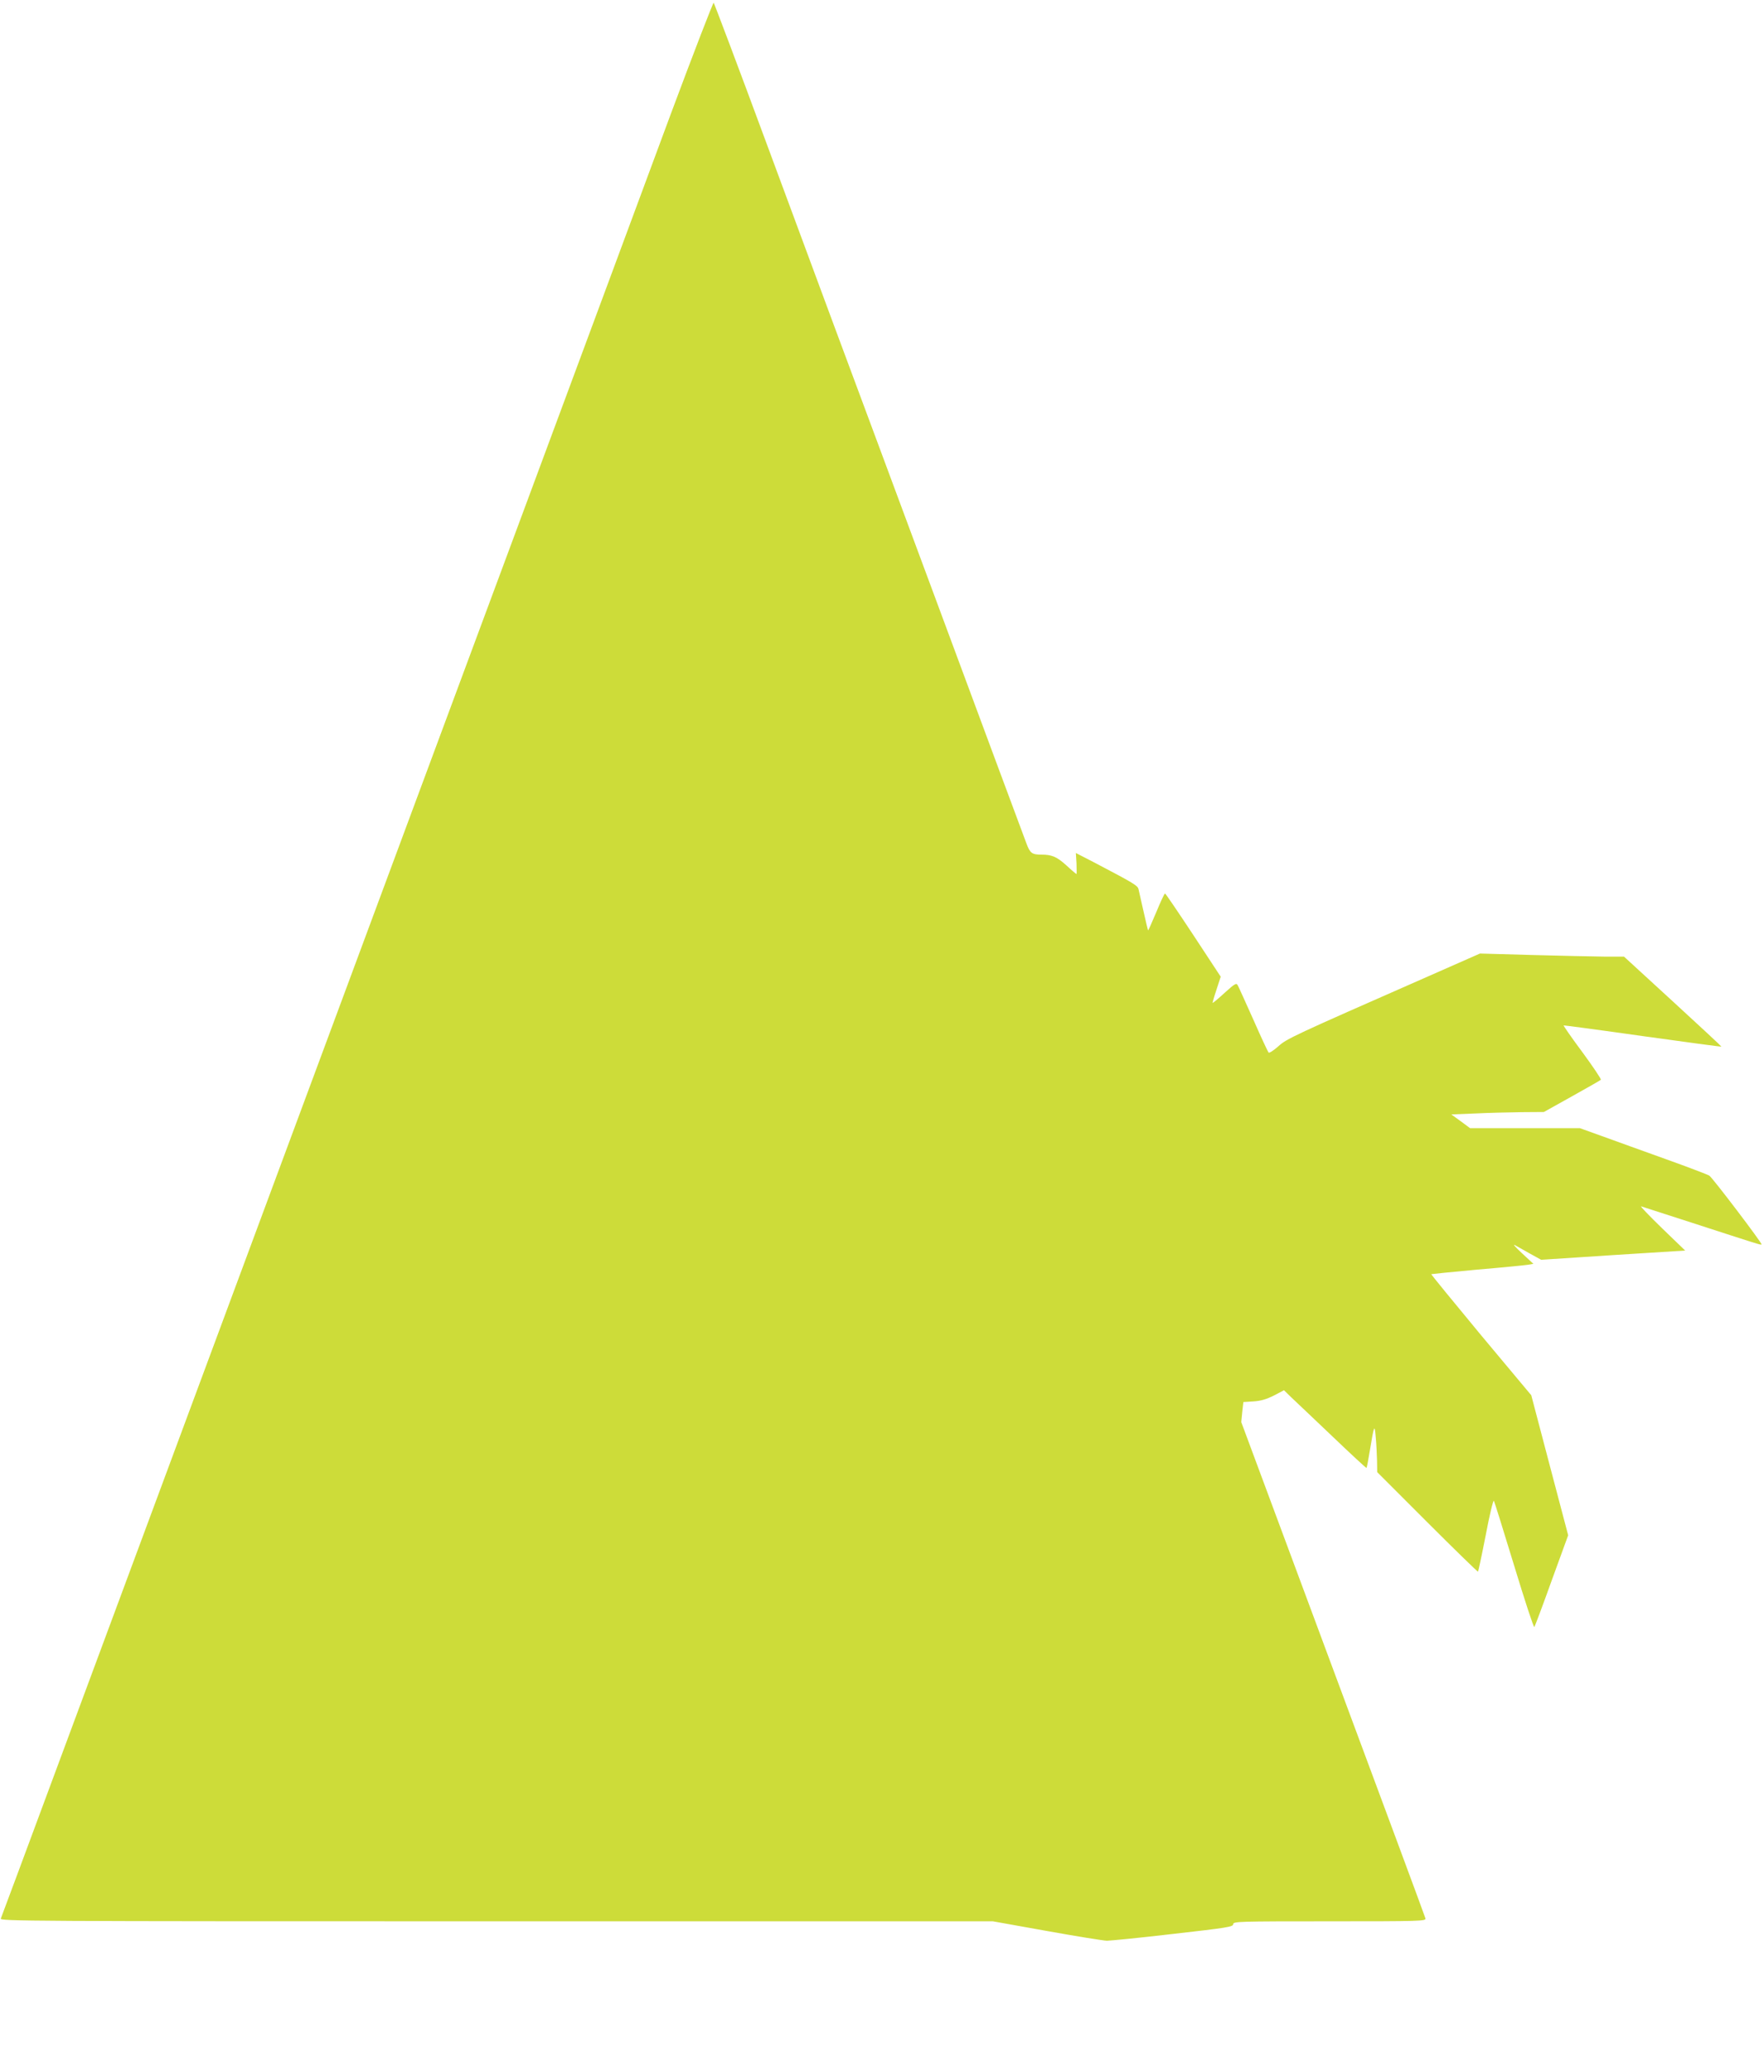
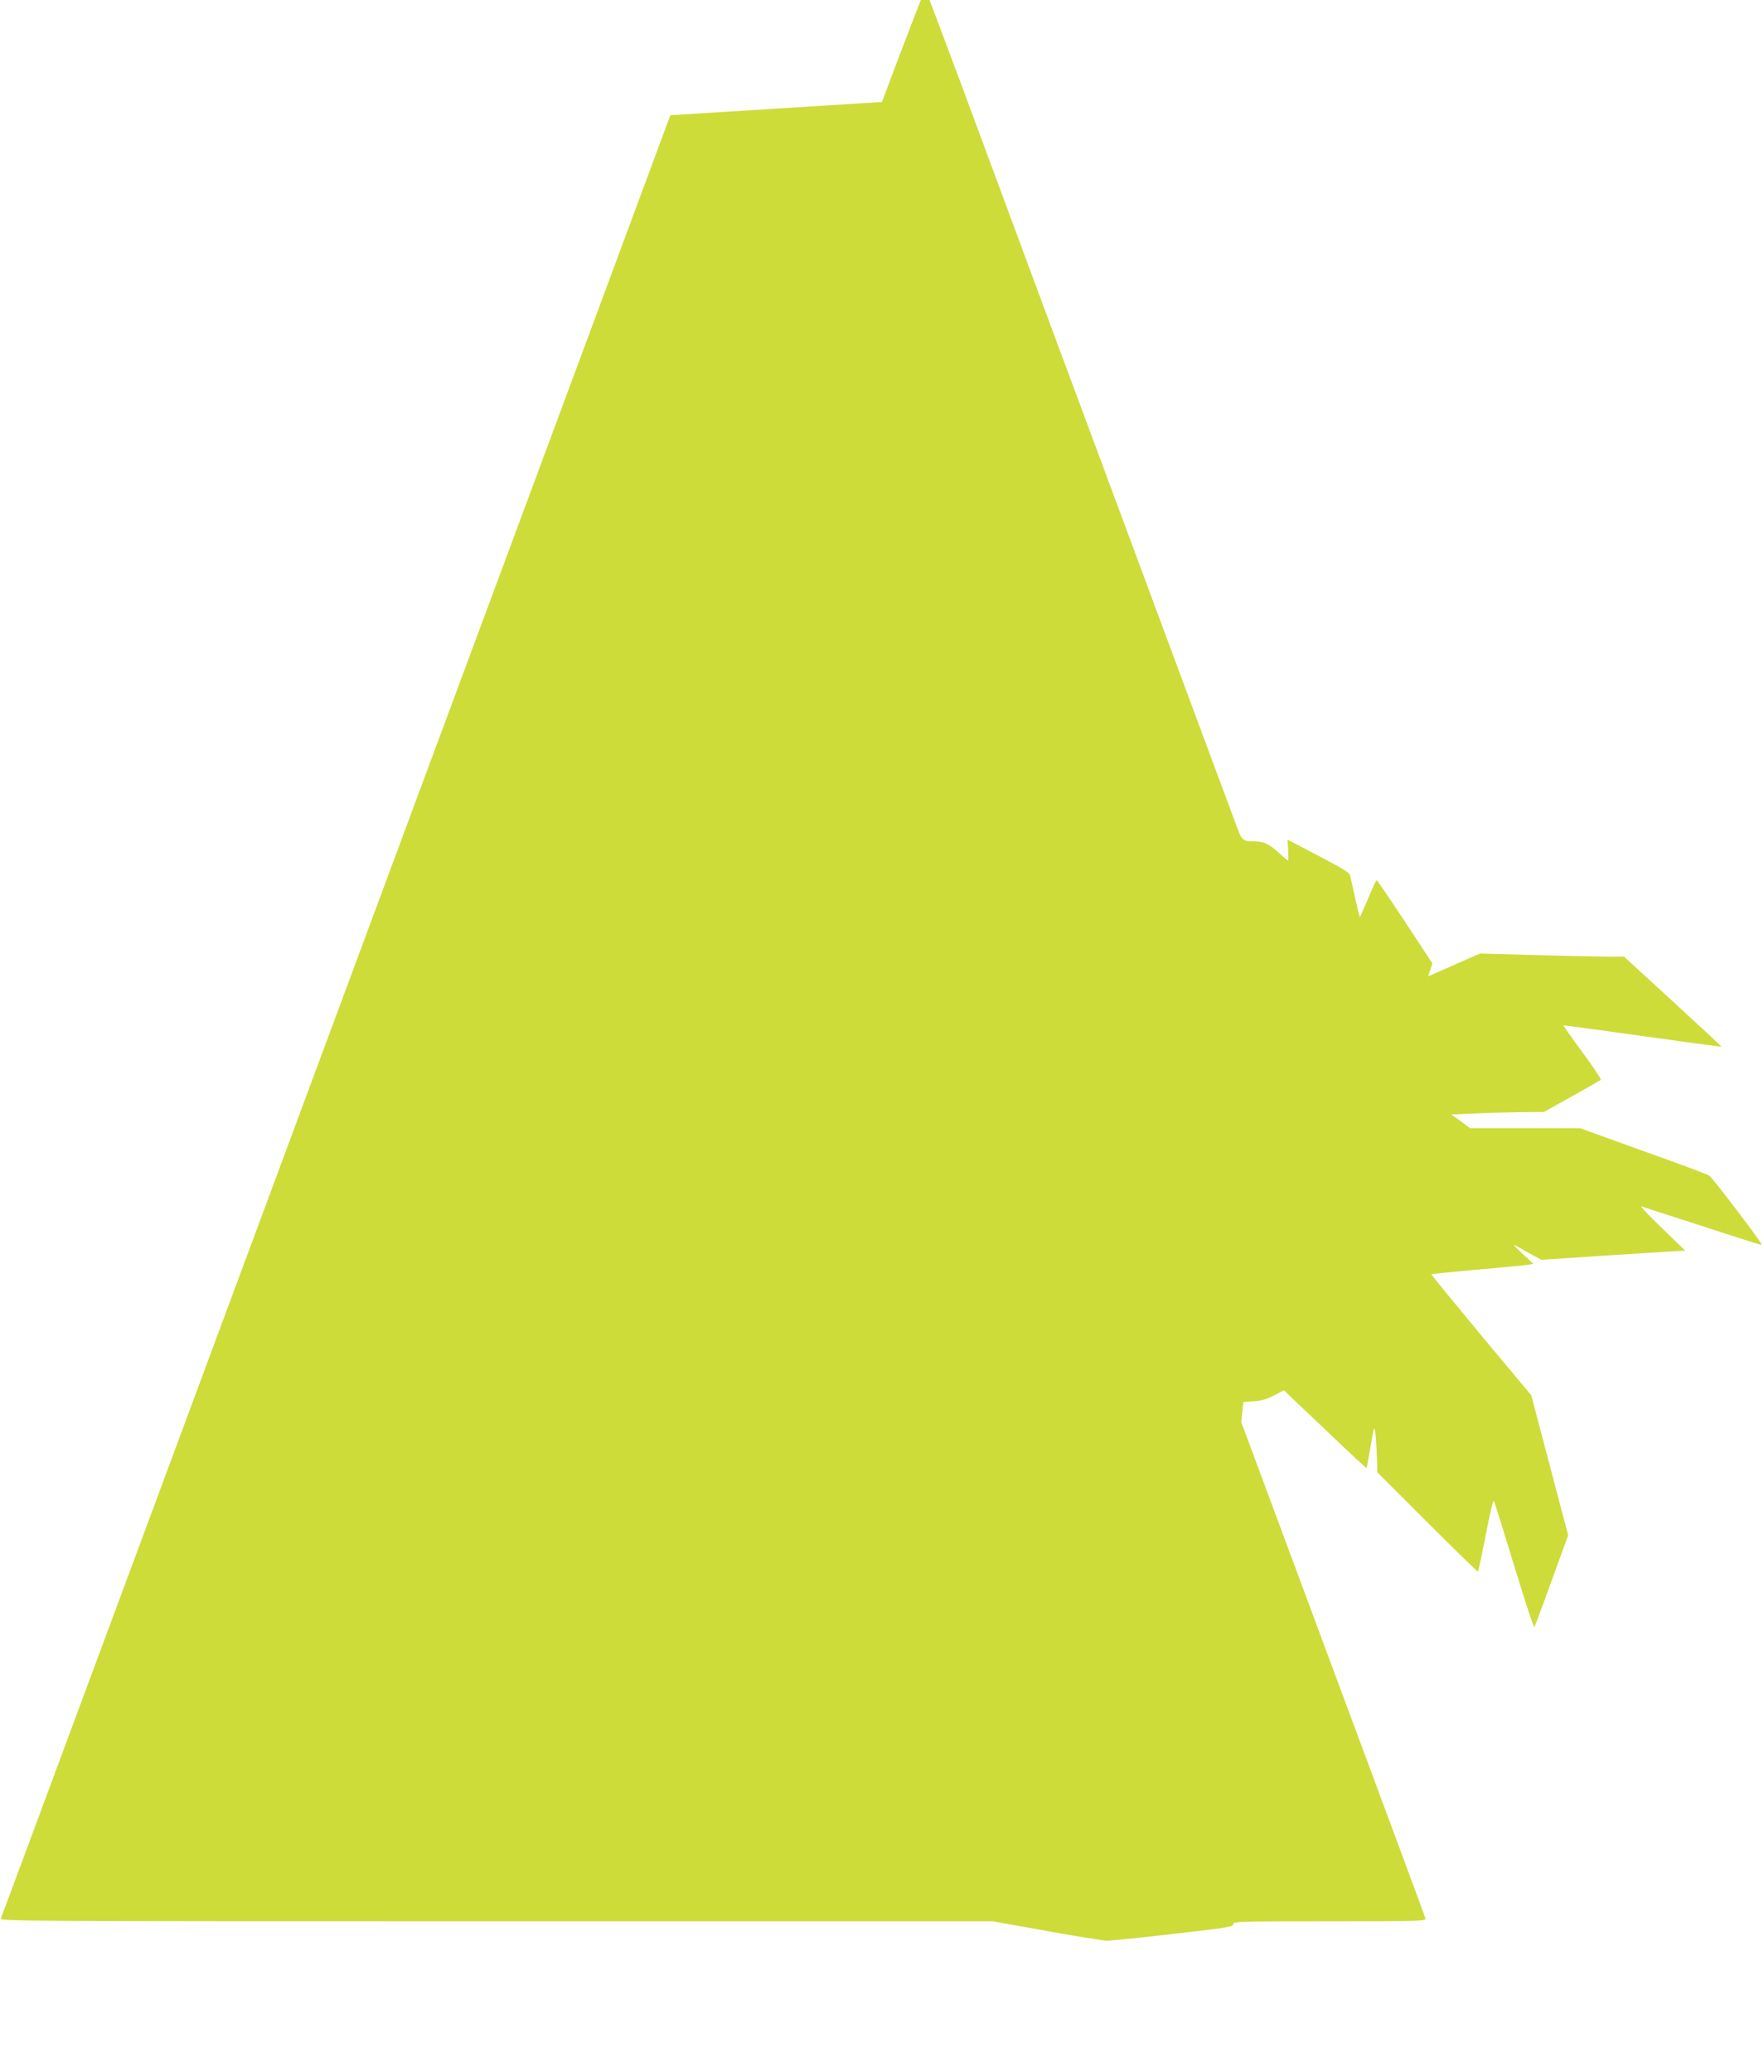
<svg xmlns="http://www.w3.org/2000/svg" version="1.0" width="1090pt" height="1280pt" viewBox="0 0 1090 1280" preserveAspectRatio="xMidYMid meet">
  <g transform="translate(0,1280) scale(0.1,-0.1)" fill="#cddc39" stroke="none">
-     <path d="M4142 12088 c-143 -387 -554 -1493 -912 -2458 -359 -965 -995 -2680 -1415 -3810 -420 -1130 -926 -2494 -1125 -3030 -491 -1322 -476 -1282 -583 -1570 -52 -140 -98 -263 -102 -273 -7 -16 143 -17 3061 -17 l3069 0 335 -60 c184 -33 351 -60 370 -60 19 0 203 18 408 42 335 38 372 44 372 60 0 17 30 18 596 18 563 0 596 1 592 18 -6 20 -215 584 -757 2041 l-381 1025 6 62 7 62 62 4 c46 3 80 13 126 36 l63 33 45 -44 c25 -24 140 -132 254 -241 114 -109 209 -197 211 -195 2 2 11 49 20 104 27 164 30 170 37 85 4 -41 7 -107 8 -145 l1 -70 310 -310 c170 -170 311 -307 313 -305 2 3 24 105 48 228 23 122 46 217 50 210 4 -7 60 -187 125 -400 65 -214 121 -385 125 -380 3 4 52 133 107 287 l102 280 -114 432 -114 433 -311 372 c-170 205 -308 374 -307 376 2 1 129 14 282 28 154 13 295 27 314 30 l35 6 -70 65 c-39 36 -59 59 -45 51 14 -8 56 -32 94 -53 l69 -38 445 29 445 28 -144 139 c-79 77 -137 137 -128 134 9 -3 148 -48 310 -100 416 -135 430 -140 434 -135 6 5 -302 411 -323 425 -9 6 -132 53 -272 103 -140 50 -316 114 -391 141 l-136 49 -339 0 -340 0 -58 43 -58 42 149 6 c81 4 210 7 285 8 l138 1 172 96 c95 53 176 99 180 103 4 3 -47 79 -113 169 -67 90 -119 165 -117 167 1 1 221 -28 488 -66 267 -37 486 -67 487 -65 1 1 -134 127 -300 279 l-302 277 -125 0 c-69 1 -269 5 -445 10 l-320 9 -320 -141 c-844 -371 -874 -385 -927 -433 -28 -25 -55 -42 -59 -38 -4 4 -47 96 -94 203 -48 107 -91 203 -97 213 -8 16 -18 10 -81 -47 -39 -36 -73 -64 -74 -62 -1 1 9 38 24 82 l26 80 -169 257 c-93 141 -172 257 -175 257 -4 0 -28 -52 -54 -115 -27 -64 -49 -114 -51 -113 -1 2 -14 55 -28 118 -14 63 -28 125 -31 137 -5 22 -30 37 -278 167 l-109 56 4 -65 c1 -36 1 -65 0 -65 -2 0 -31 24 -63 54 -59 53 -89 66 -153 66 -59 0 -71 9 -93 68 -12 31 -263 707 -558 1502 -295 795 -579 1558 -630 1695 -51 138 -238 642 -415 1120 -177 479 -326 873 -330 878 -3 4 -124 -309 -268 -695z" />
+     <path d="M4142 12088 c-143 -387 -554 -1493 -912 -2458 -359 -965 -995 -2680 -1415 -3810 -420 -1130 -926 -2494 -1125 -3030 -491 -1322 -476 -1282 -583 -1570 -52 -140 -98 -263 -102 -273 -7 -16 143 -17 3061 -17 l3069 0 335 -60 c184 -33 351 -60 370 -60 19 0 203 18 408 42 335 38 372 44 372 60 0 17 30 18 596 18 563 0 596 1 592 18 -6 20 -215 584 -757 2041 l-381 1025 6 62 7 62 62 4 c46 3 80 13 126 36 l63 33 45 -44 c25 -24 140 -132 254 -241 114 -109 209 -197 211 -195 2 2 11 49 20 104 27 164 30 170 37 85 4 -41 7 -107 8 -145 l1 -70 310 -310 c170 -170 311 -307 313 -305 2 3 24 105 48 228 23 122 46 217 50 210 4 -7 60 -187 125 -400 65 -214 121 -385 125 -380 3 4 52 133 107 287 l102 280 -114 432 -114 433 -311 372 c-170 205 -308 374 -307 376 2 1 129 14 282 28 154 13 295 27 314 30 l35 6 -70 65 c-39 36 -59 59 -45 51 14 -8 56 -32 94 -53 l69 -38 445 29 445 28 -144 139 c-79 77 -137 137 -128 134 9 -3 148 -48 310 -100 416 -135 430 -140 434 -135 6 5 -302 411 -323 425 -9 6 -132 53 -272 103 -140 50 -316 114 -391 141 l-136 49 -339 0 -340 0 -58 43 -58 42 149 6 c81 4 210 7 285 8 l138 1 172 96 c95 53 176 99 180 103 4 3 -47 79 -113 169 -67 90 -119 165 -117 167 1 1 221 -28 488 -66 267 -37 486 -67 487 -65 1 1 -134 127 -300 279 l-302 277 -125 0 c-69 1 -269 5 -445 10 l-320 9 -320 -141 l26 80 -169 257 c-93 141 -172 257 -175 257 -4 0 -28 -52 -54 -115 -27 -64 -49 -114 -51 -113 -1 2 -14 55 -28 118 -14 63 -28 125 -31 137 -5 22 -30 37 -278 167 l-109 56 4 -65 c1 -36 1 -65 0 -65 -2 0 -31 24 -63 54 -59 53 -89 66 -153 66 -59 0 -71 9 -93 68 -12 31 -263 707 -558 1502 -295 795 -579 1558 -630 1695 -51 138 -238 642 -415 1120 -177 479 -326 873 -330 878 -3 4 -124 -309 -268 -695z" />
  </g>
</svg>